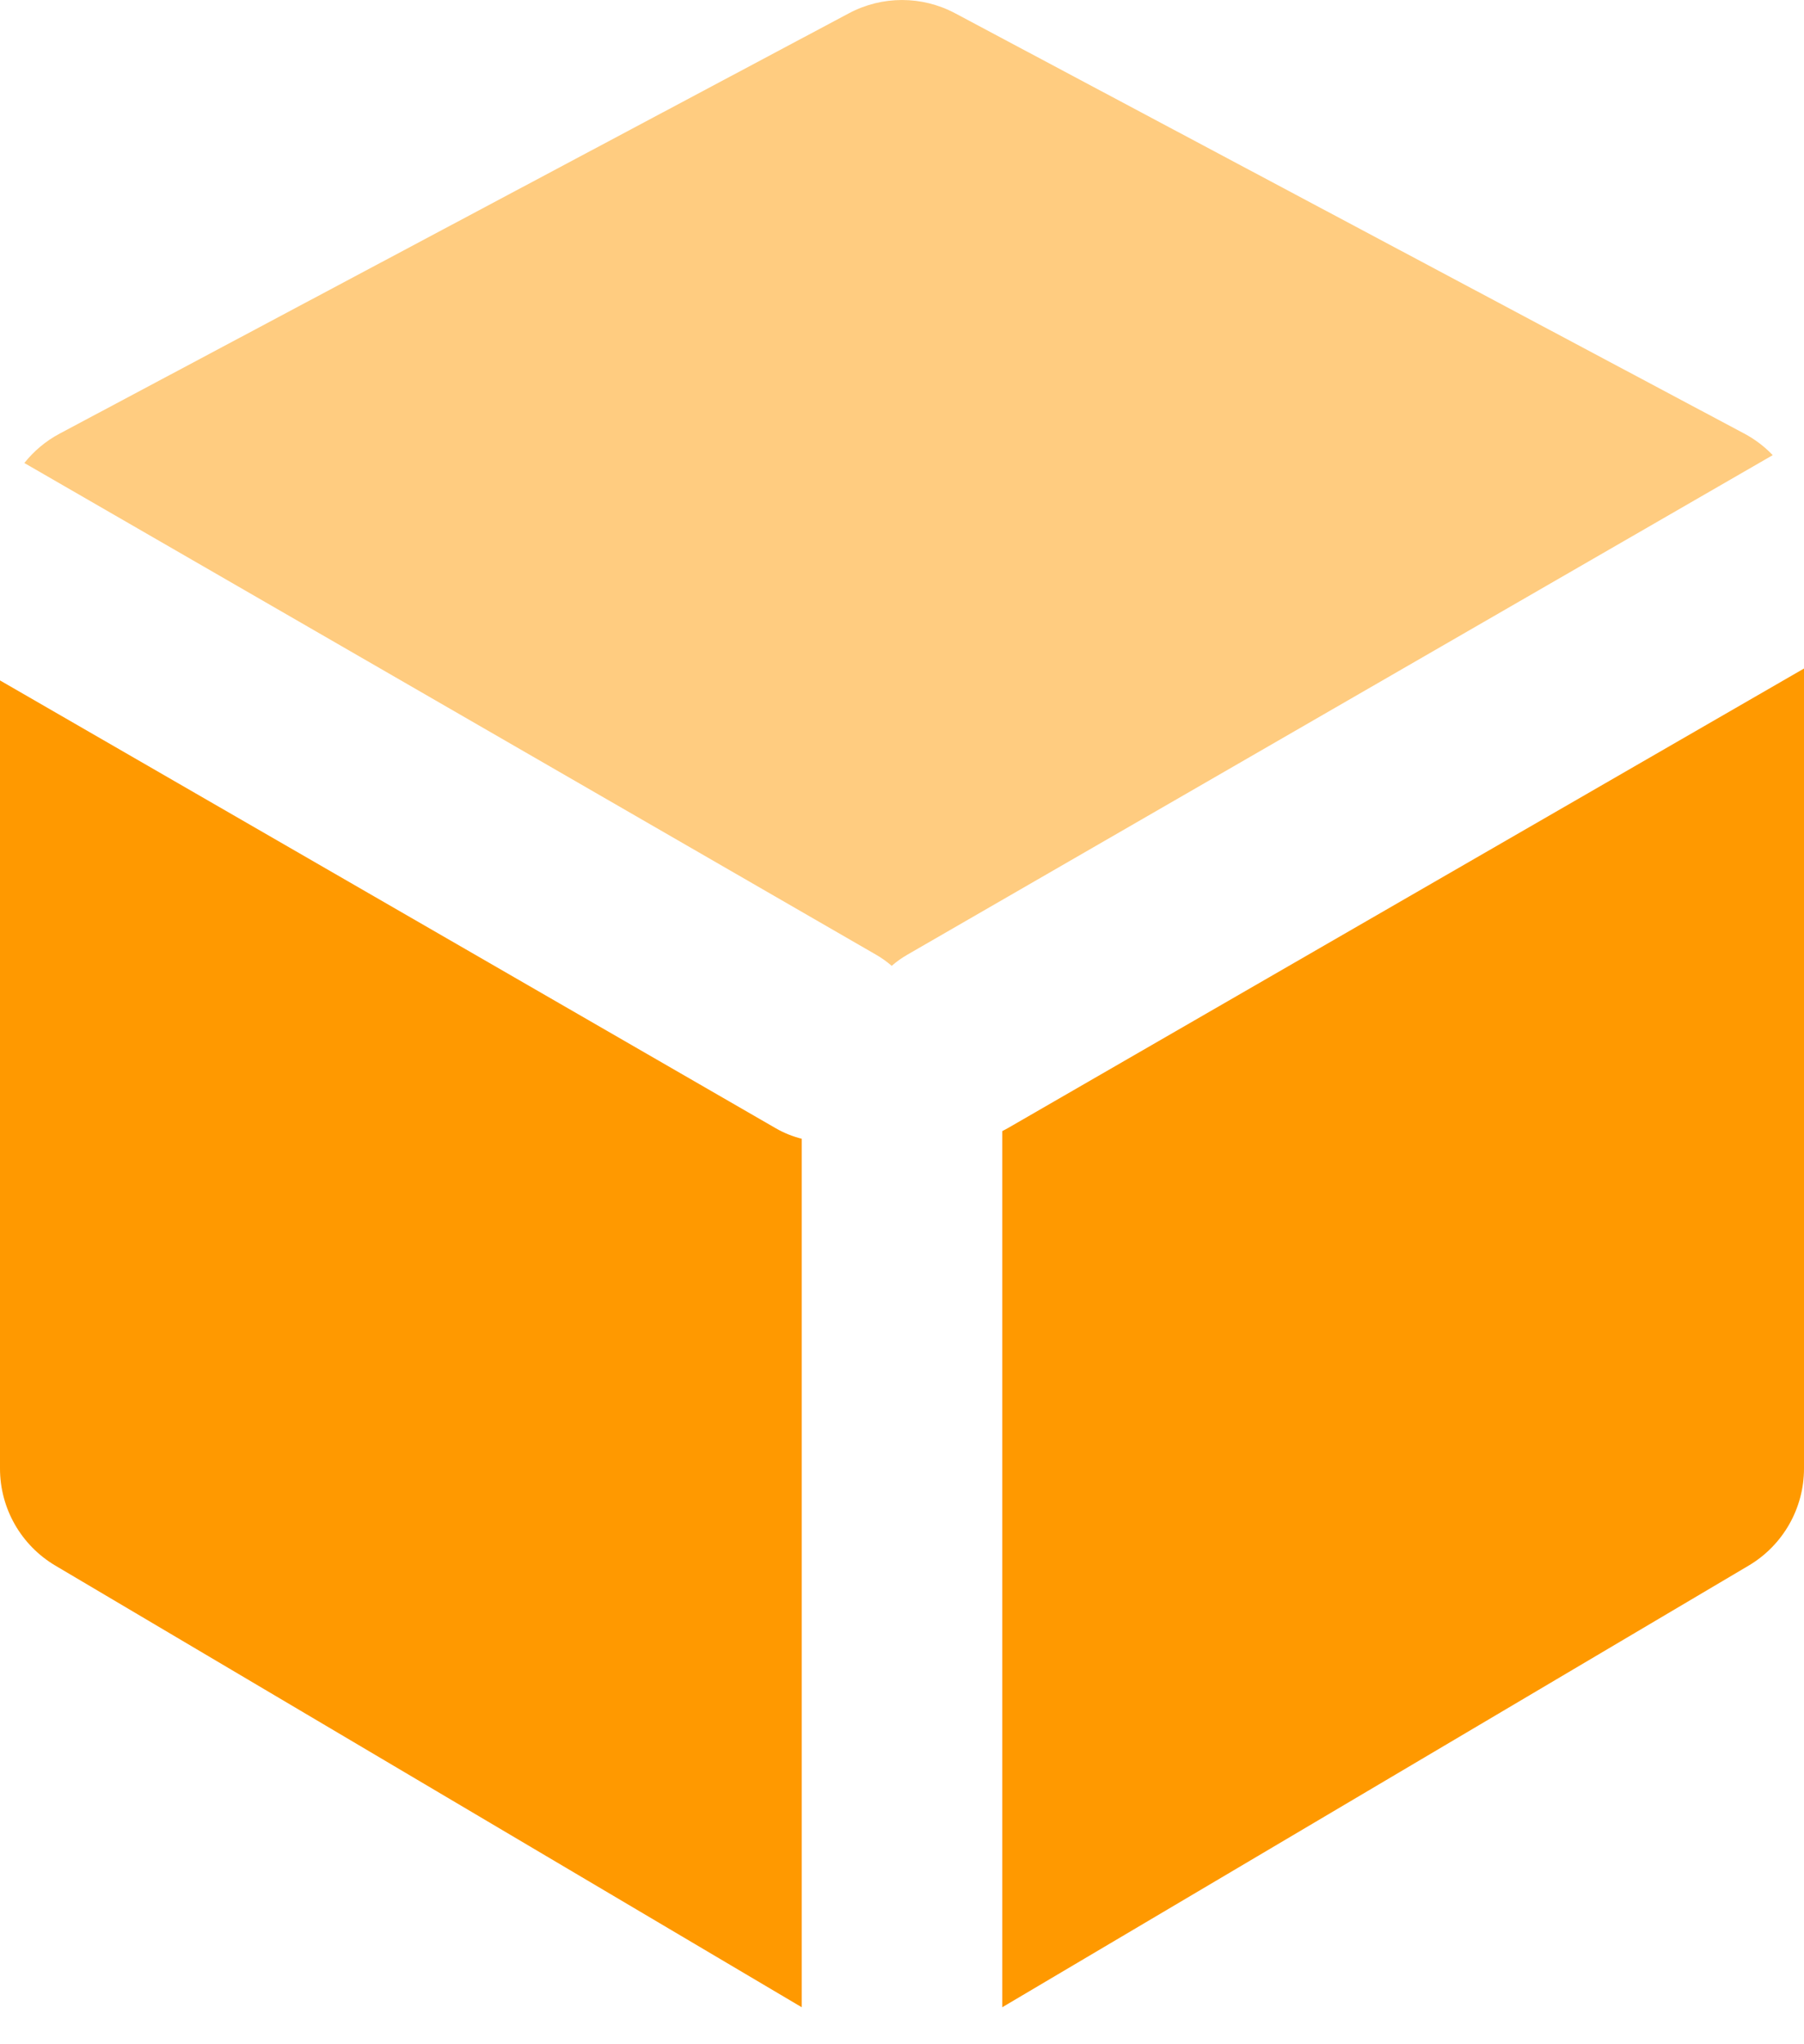
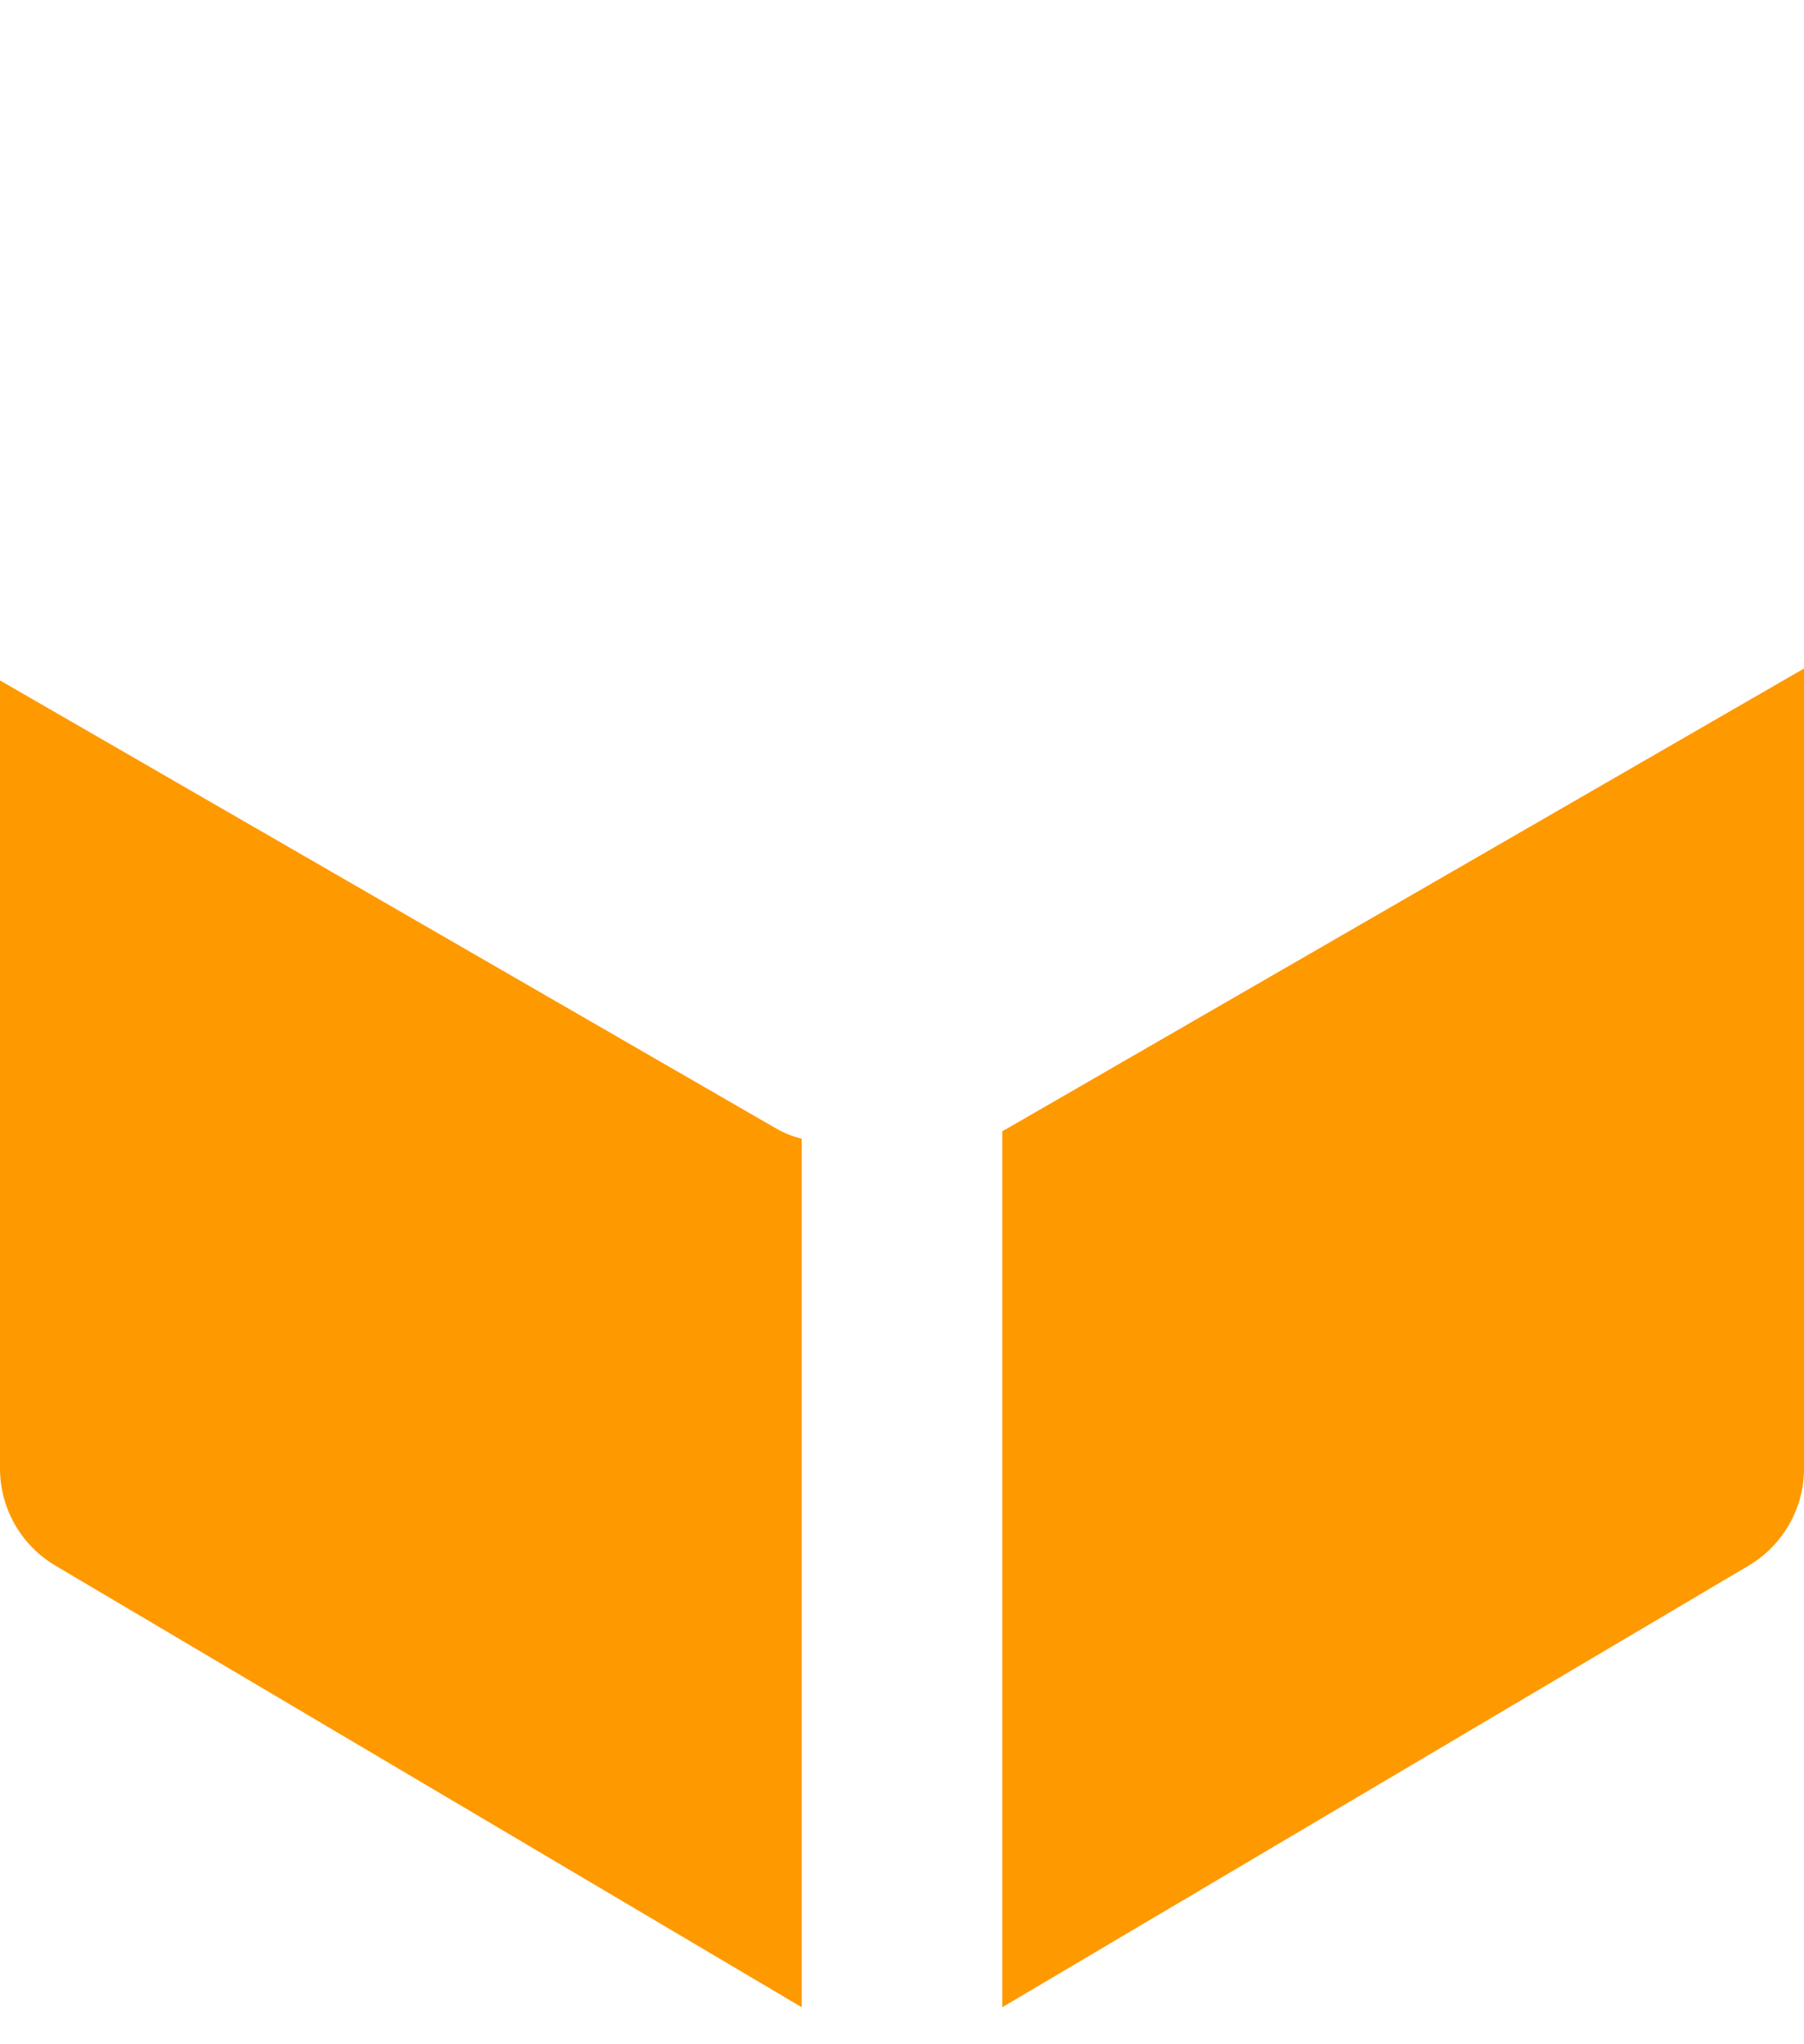
<svg xmlns="http://www.w3.org/2000/svg" width="30" height="34" viewBox="0 0 30 34" fill="none">
-   <path fill-rule="evenodd" clip-rule="evenodd" d="M0 11.317L12.9 18.765C13.039 18.845 13.185 18.903 13.333 18.94V33.385L0.92 26.039C0.35 25.701 0 25.088 0 24.425V11.317ZM30 11.119V24.425C30 25.088 29.65 25.701 29.08 26.039L16.667 33.385V18.813C16.697 18.798 16.727 18.782 16.757 18.765L30 11.119V11.119Z" fill="#FF9900" />
-   <path opacity="0.499" fill-rule="evenodd" clip-rule="evenodd" d="M0.405 7.701C0.563 7.502 0.762 7.334 0.994 7.211L14.119 0.22C14.67 -0.073 15.331 -0.073 15.882 0.22L29.006 7.211C29.185 7.306 29.344 7.428 29.48 7.57L15.09 15.878C14.995 15.932 14.908 15.995 14.829 16.064C14.749 15.995 14.662 15.932 14.567 15.878L0.405 7.701Z" fill="#FF9900" />
+   <path fill-rule="evenodd" clip-rule="evenodd" d="M0 11.317L12.9 18.765C13.039 18.845 13.185 18.903 13.333 18.94V33.385L0.92 26.039C0.35 25.701 0 25.088 0 24.425ZM30 11.119V24.425C30 25.088 29.65 25.701 29.08 26.039L16.667 33.385V18.813C16.697 18.798 16.727 18.782 16.757 18.765L30 11.119V11.119Z" fill="#FF9900" />
</svg>